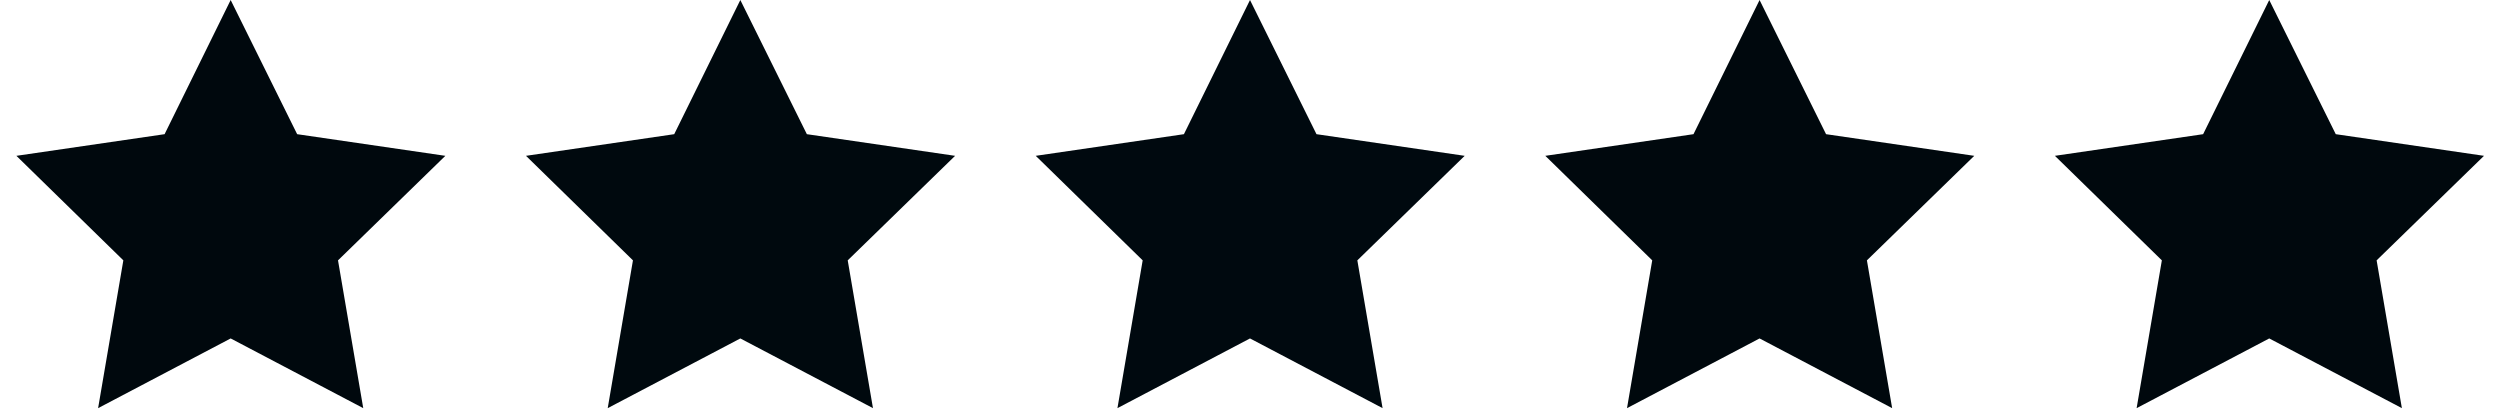
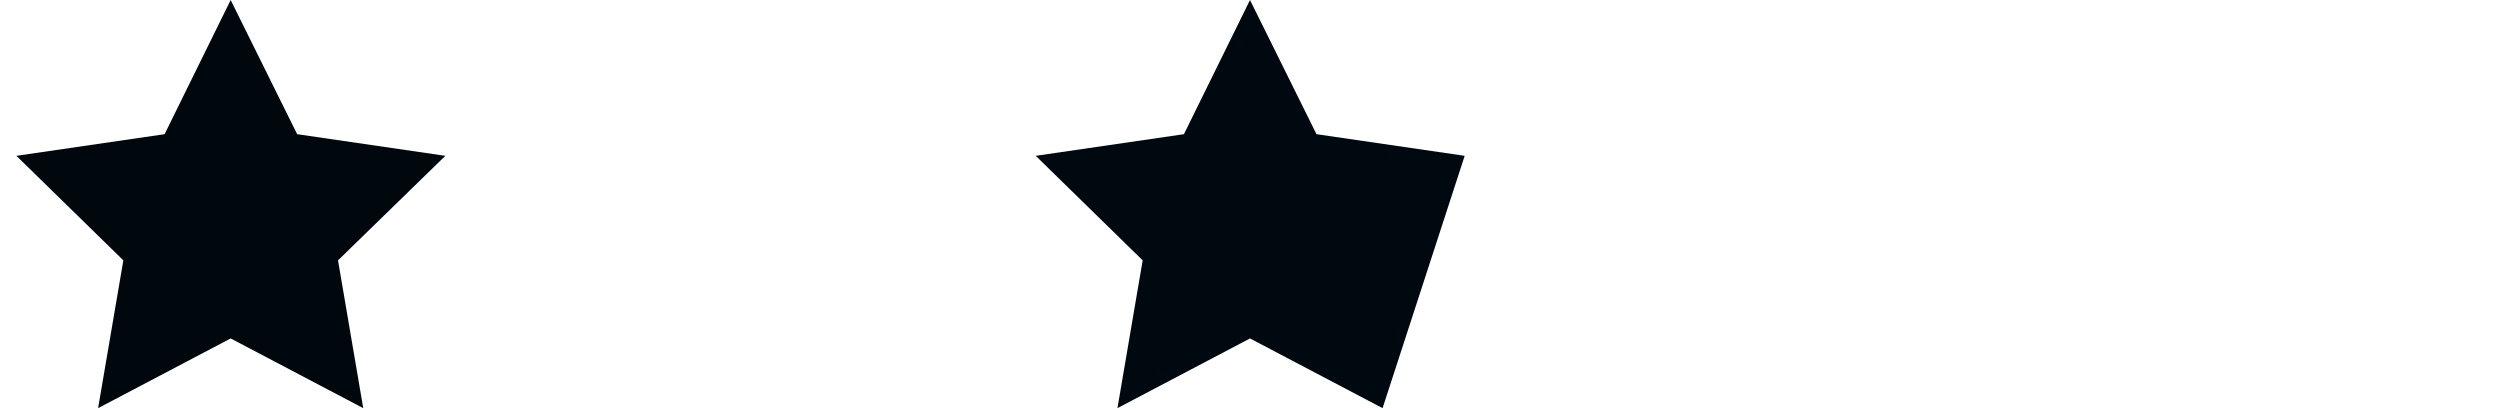
<svg xmlns="http://www.w3.org/2000/svg" width="128" height="21" viewBox="0 0 128 21" fill="none">
  <g clip-path="url(#clip0_46_53)">
    <g clip-path="url(#clip1_46_53)">
      <path d="M11.81 0.001L15.214 6.87L22.802 7.978L17.306 13.33L18.598 20.897L11.81 17.328L5.023 20.897L6.315 13.33L0.839 7.978L8.427 6.87L11.81 0.001Z" fill="#00080D" />
    </g>
    <g clip-path="url(#clip2_46_53)">
      <path d="M37.905 0.001L41.311 6.87L48.901 7.978L43.403 13.33L44.696 20.897L37.905 17.328L31.115 20.897L32.407 13.33L26.93 7.978L34.52 6.87L37.905 0.001Z" fill="#00090E" />
    </g>
-     <path d="M64 0.001L67.404 6.87L74.992 7.978L69.496 13.33L70.788 20.897L64 17.328L57.213 20.897L58.505 13.33L53.029 7.978L60.617 6.87L64 0.001Z" fill="#00090F" />
+     <path d="M64 0.001L67.404 6.87L74.992 7.978L70.788 20.897L64 17.328L57.213 20.897L58.505 13.33L53.029 7.978L60.617 6.87L64 0.001Z" fill="#00090F" />
    <g clip-path="url(#clip3_46_53)">
-       <path d="M90.09 0.001L93.494 6.87L101.082 7.978L95.586 13.33L96.878 20.897L90.09 17.328L83.303 20.897L84.594 13.33L79.119 7.978L86.707 6.87L90.09 0.001Z" fill="#00080D" />
-     </g>
+       </g>
    <g clip-path="url(#clip4_46_53)">
-       <path d="M116.185 0.001L119.591 6.87L127.181 7.978L121.683 13.33L122.976 20.897L116.185 17.328L109.395 20.897L110.687 13.33L105.21 7.978L112.8 6.87L116.185 0.001Z" fill="#00080D" />
-     </g>
+       </g>
  </g>
  <defs>
    <clipPath id="clip0_46_53">
      <rect width="127.47" height="21" fill="white" transform="translate(0.265)" />
    </clipPath>
    <clipPath id="clip1_46_53">
      <rect width="23.09" height="21" fill="white" transform="matrix(1 0 0 -1 0.265 21)" />
    </clipPath>
    <clipPath id="clip2_46_53">
-       <rect width="23.1" height="21" fill="white" transform="matrix(1 0 0 -1 26.355 21)" />
-     </clipPath>
+       </clipPath>
    <clipPath id="clip3_46_53">
      <rect width="23.09" height="21" fill="white" transform="matrix(1 0 0 -1 78.545 21)" />
    </clipPath>
    <clipPath id="clip4_46_53">
-       <rect width="23.1" height="21" fill="white" transform="matrix(1 0 0 -1 104.635 21)" />
-     </clipPath>
+       </clipPath>
  </defs>
</svg>